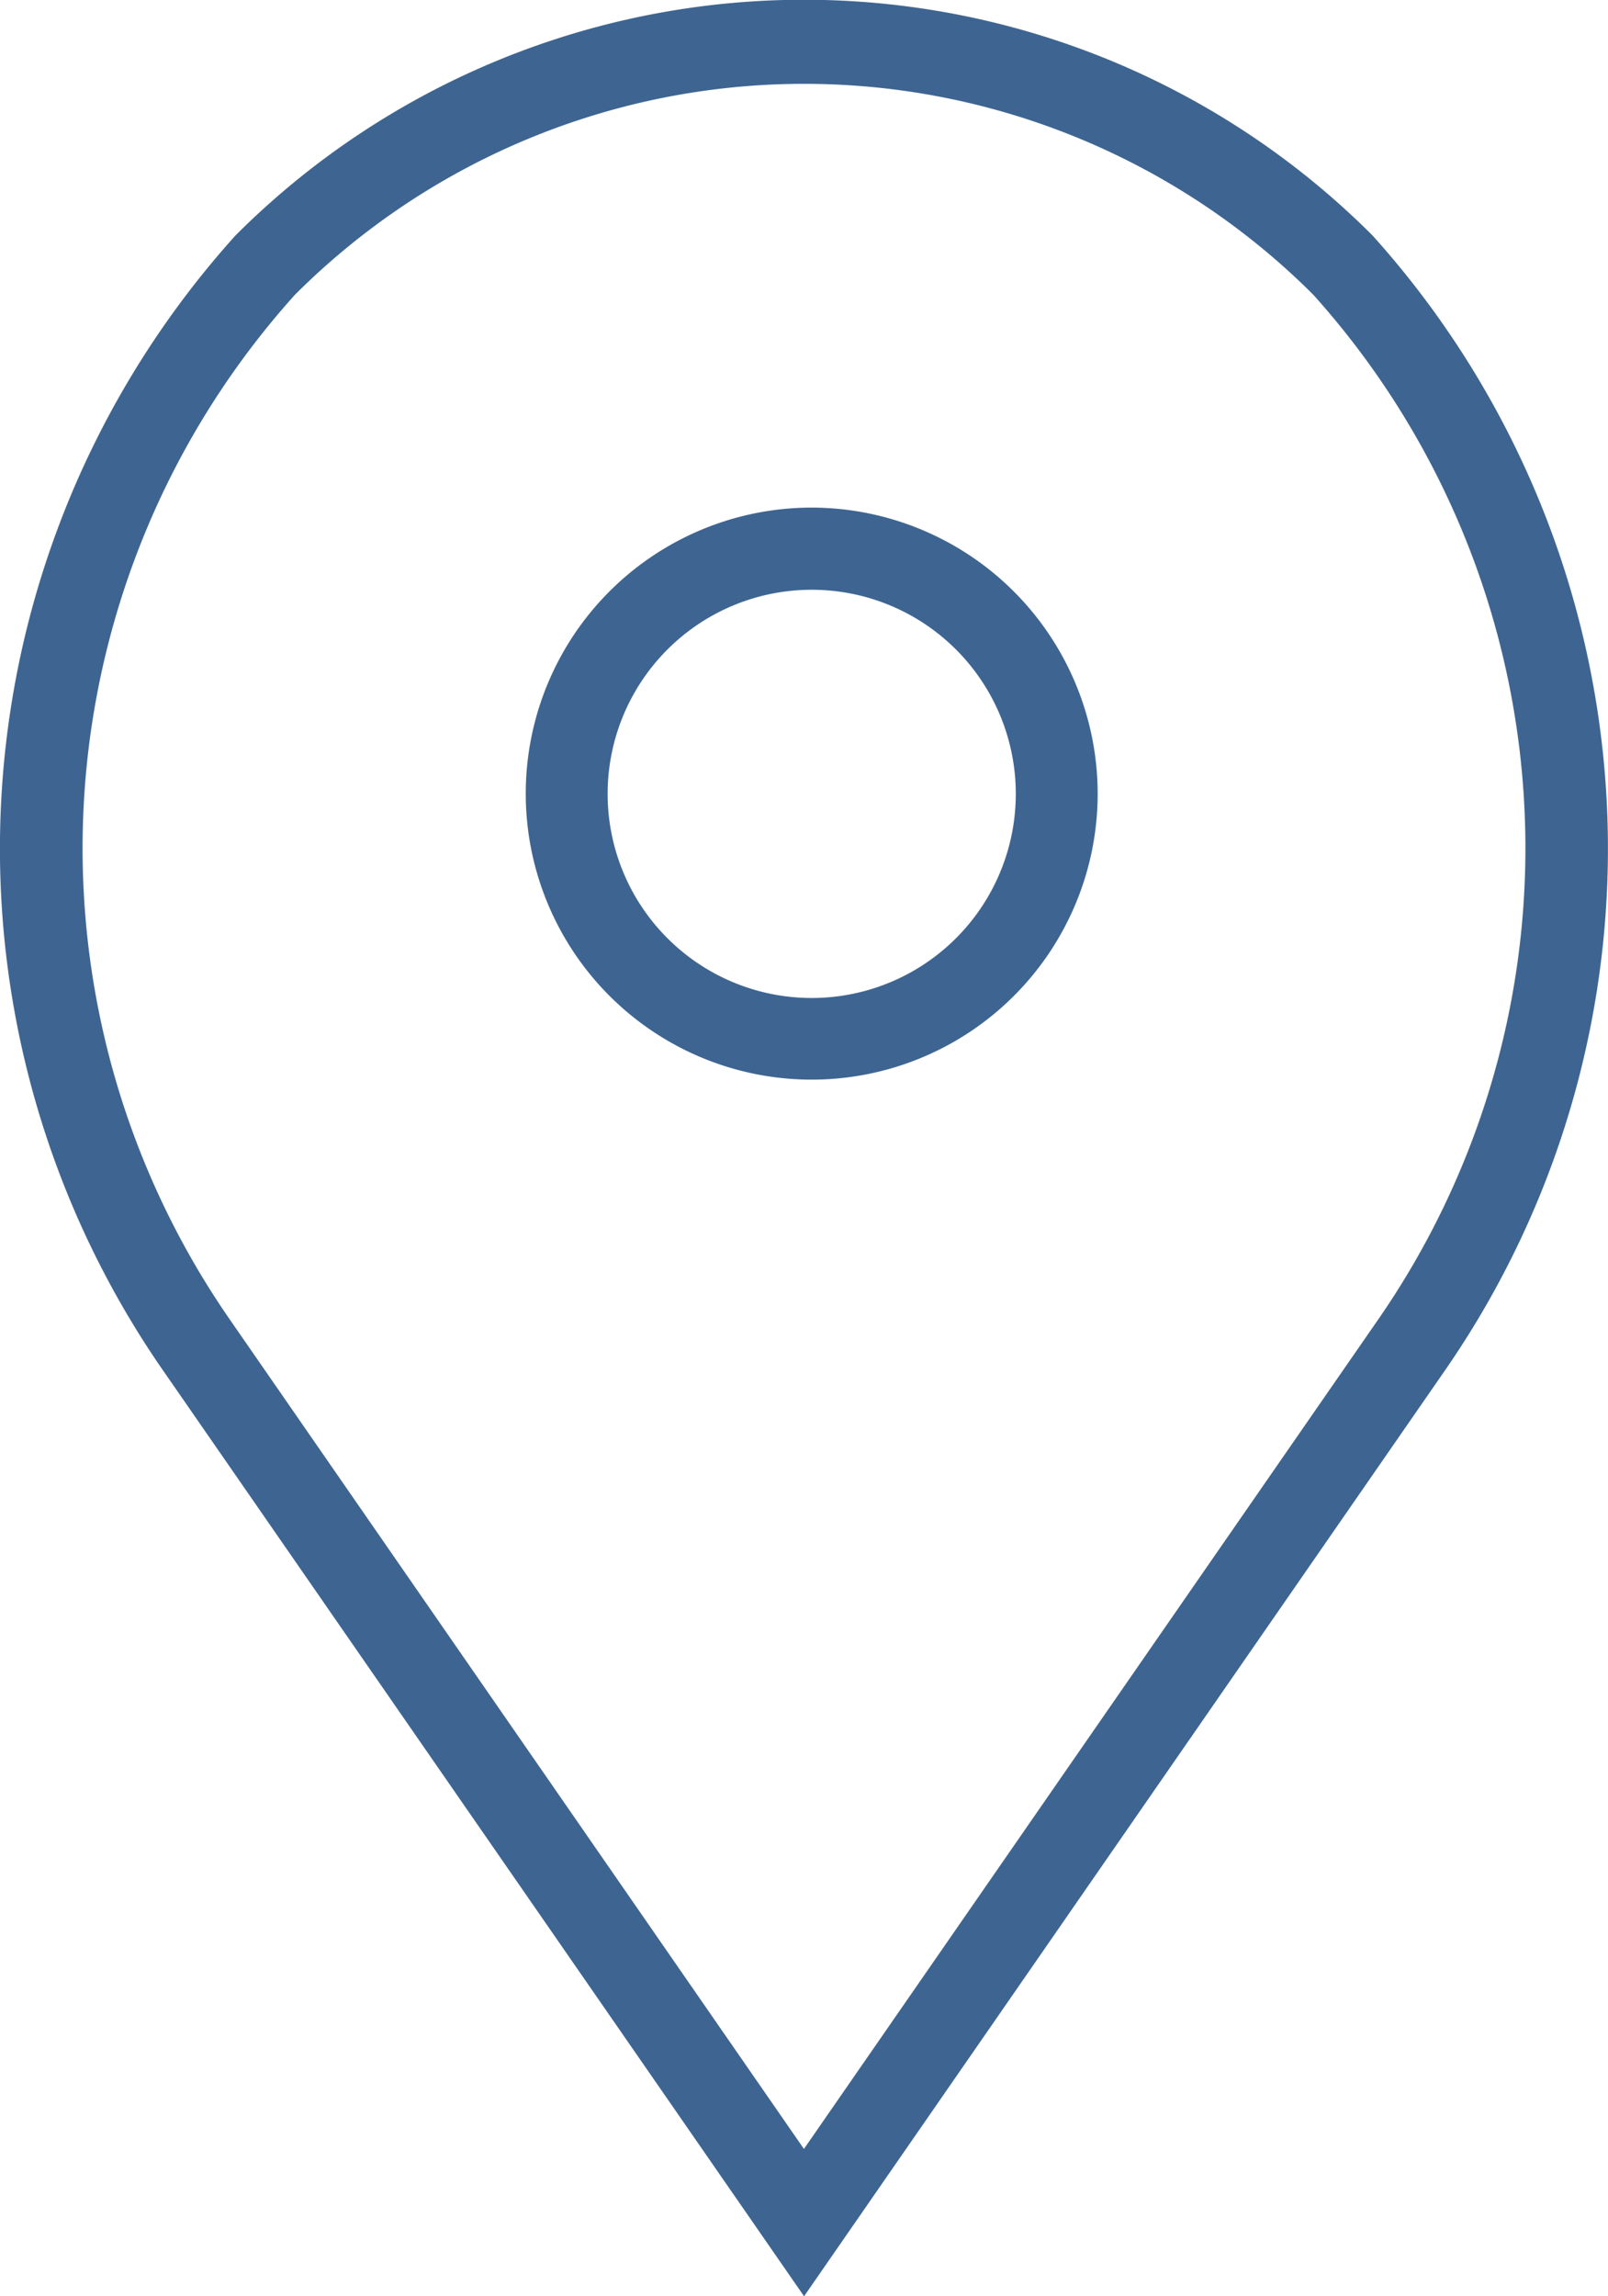
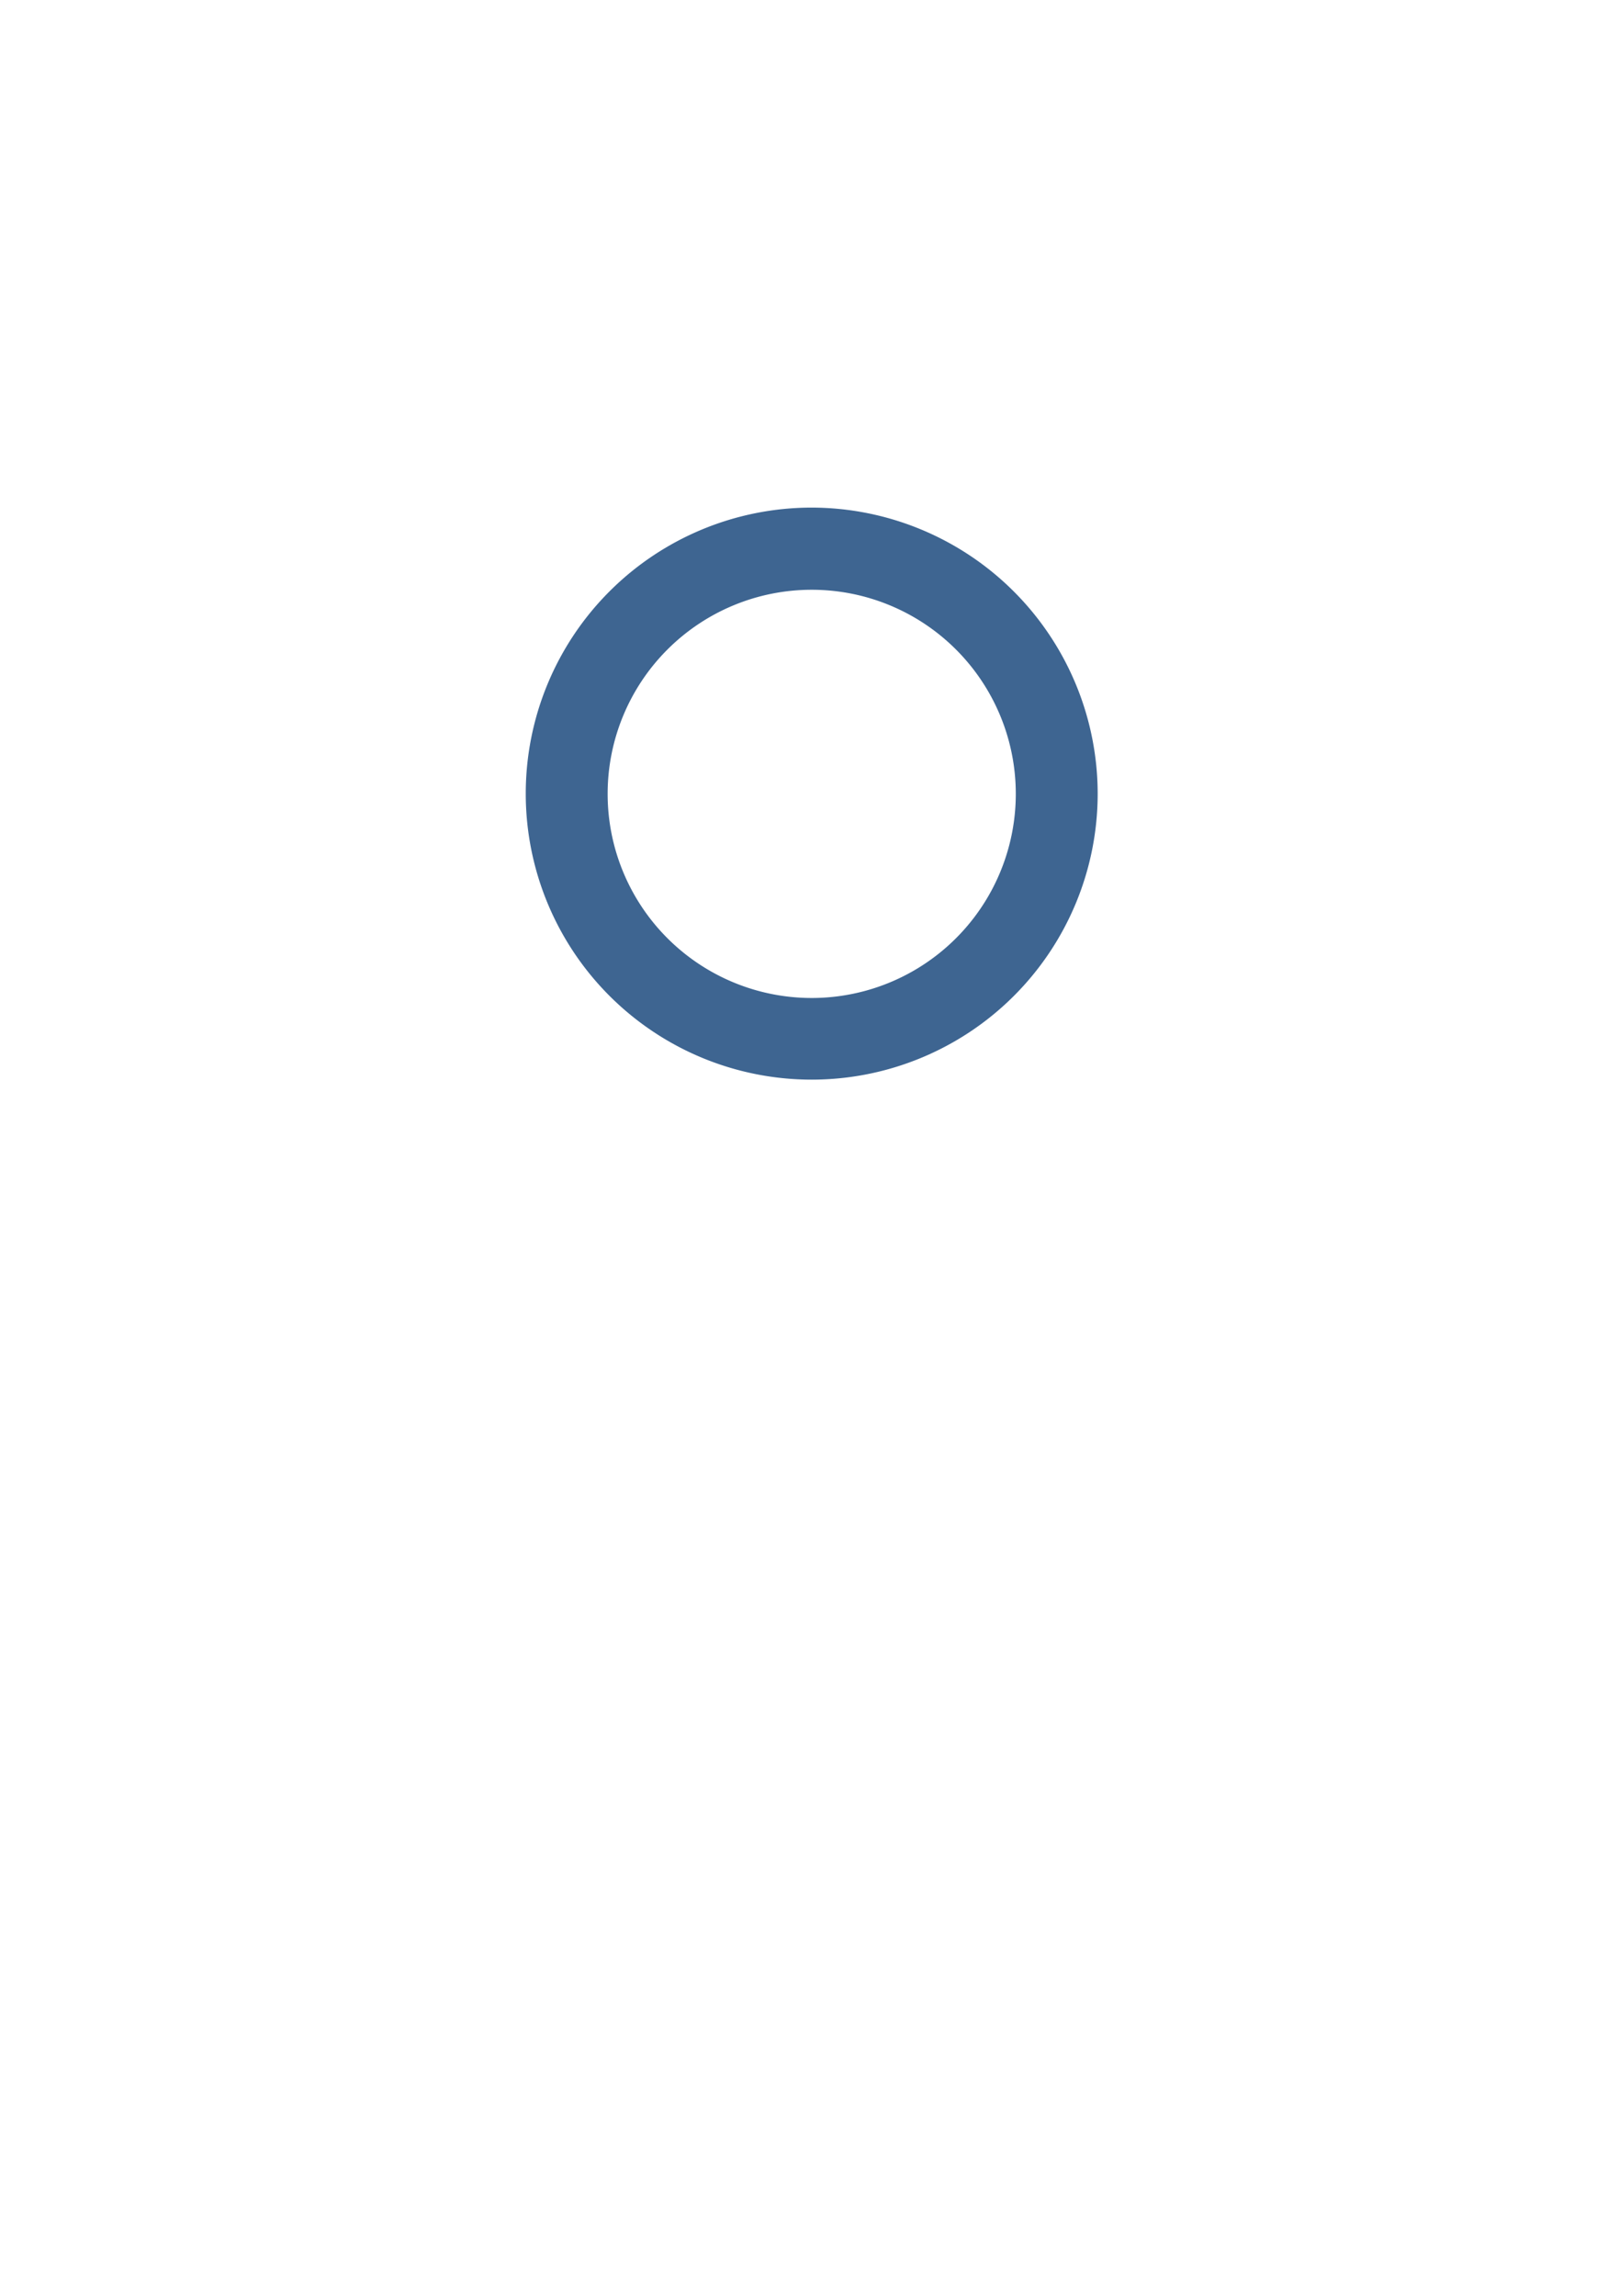
<svg xmlns="http://www.w3.org/2000/svg" width="12.607" height="18" viewBox="0 0 12.607 18">
  <defs>
    <style>.a{fill:#3e6591;}</style>
  </defs>
  <g transform="translate(-8.203)">
    <path class="a" d="M22.8,12a2.242,2.242,0,1,0,2.242,2.242A2.245,2.245,0,0,0,22.8,12Zm0,3.844a1.6,1.6,0,1,1,1.6-1.6A1.6,1.6,0,0,1,22.8,15.844Z" transform="translate(-8.233 -8.021)" />
-     <path class="a" d="M18.964,1.846a6.3,6.3,0,0,0-8.915,0,7.18,7.18,0,0,0-.593,8.86L14.507,18l5.043-7.284A7.183,7.183,0,0,0,18.964,1.846Zm.052,8.486-4.51,6.513L9.99,10.322a6.487,6.487,0,0,1,.525-8.011,5.646,5.646,0,0,1,7.985,0A6.49,6.49,0,0,1,19.016,10.332Z" transform="translate(0 0)" />
  </g>
</svg>